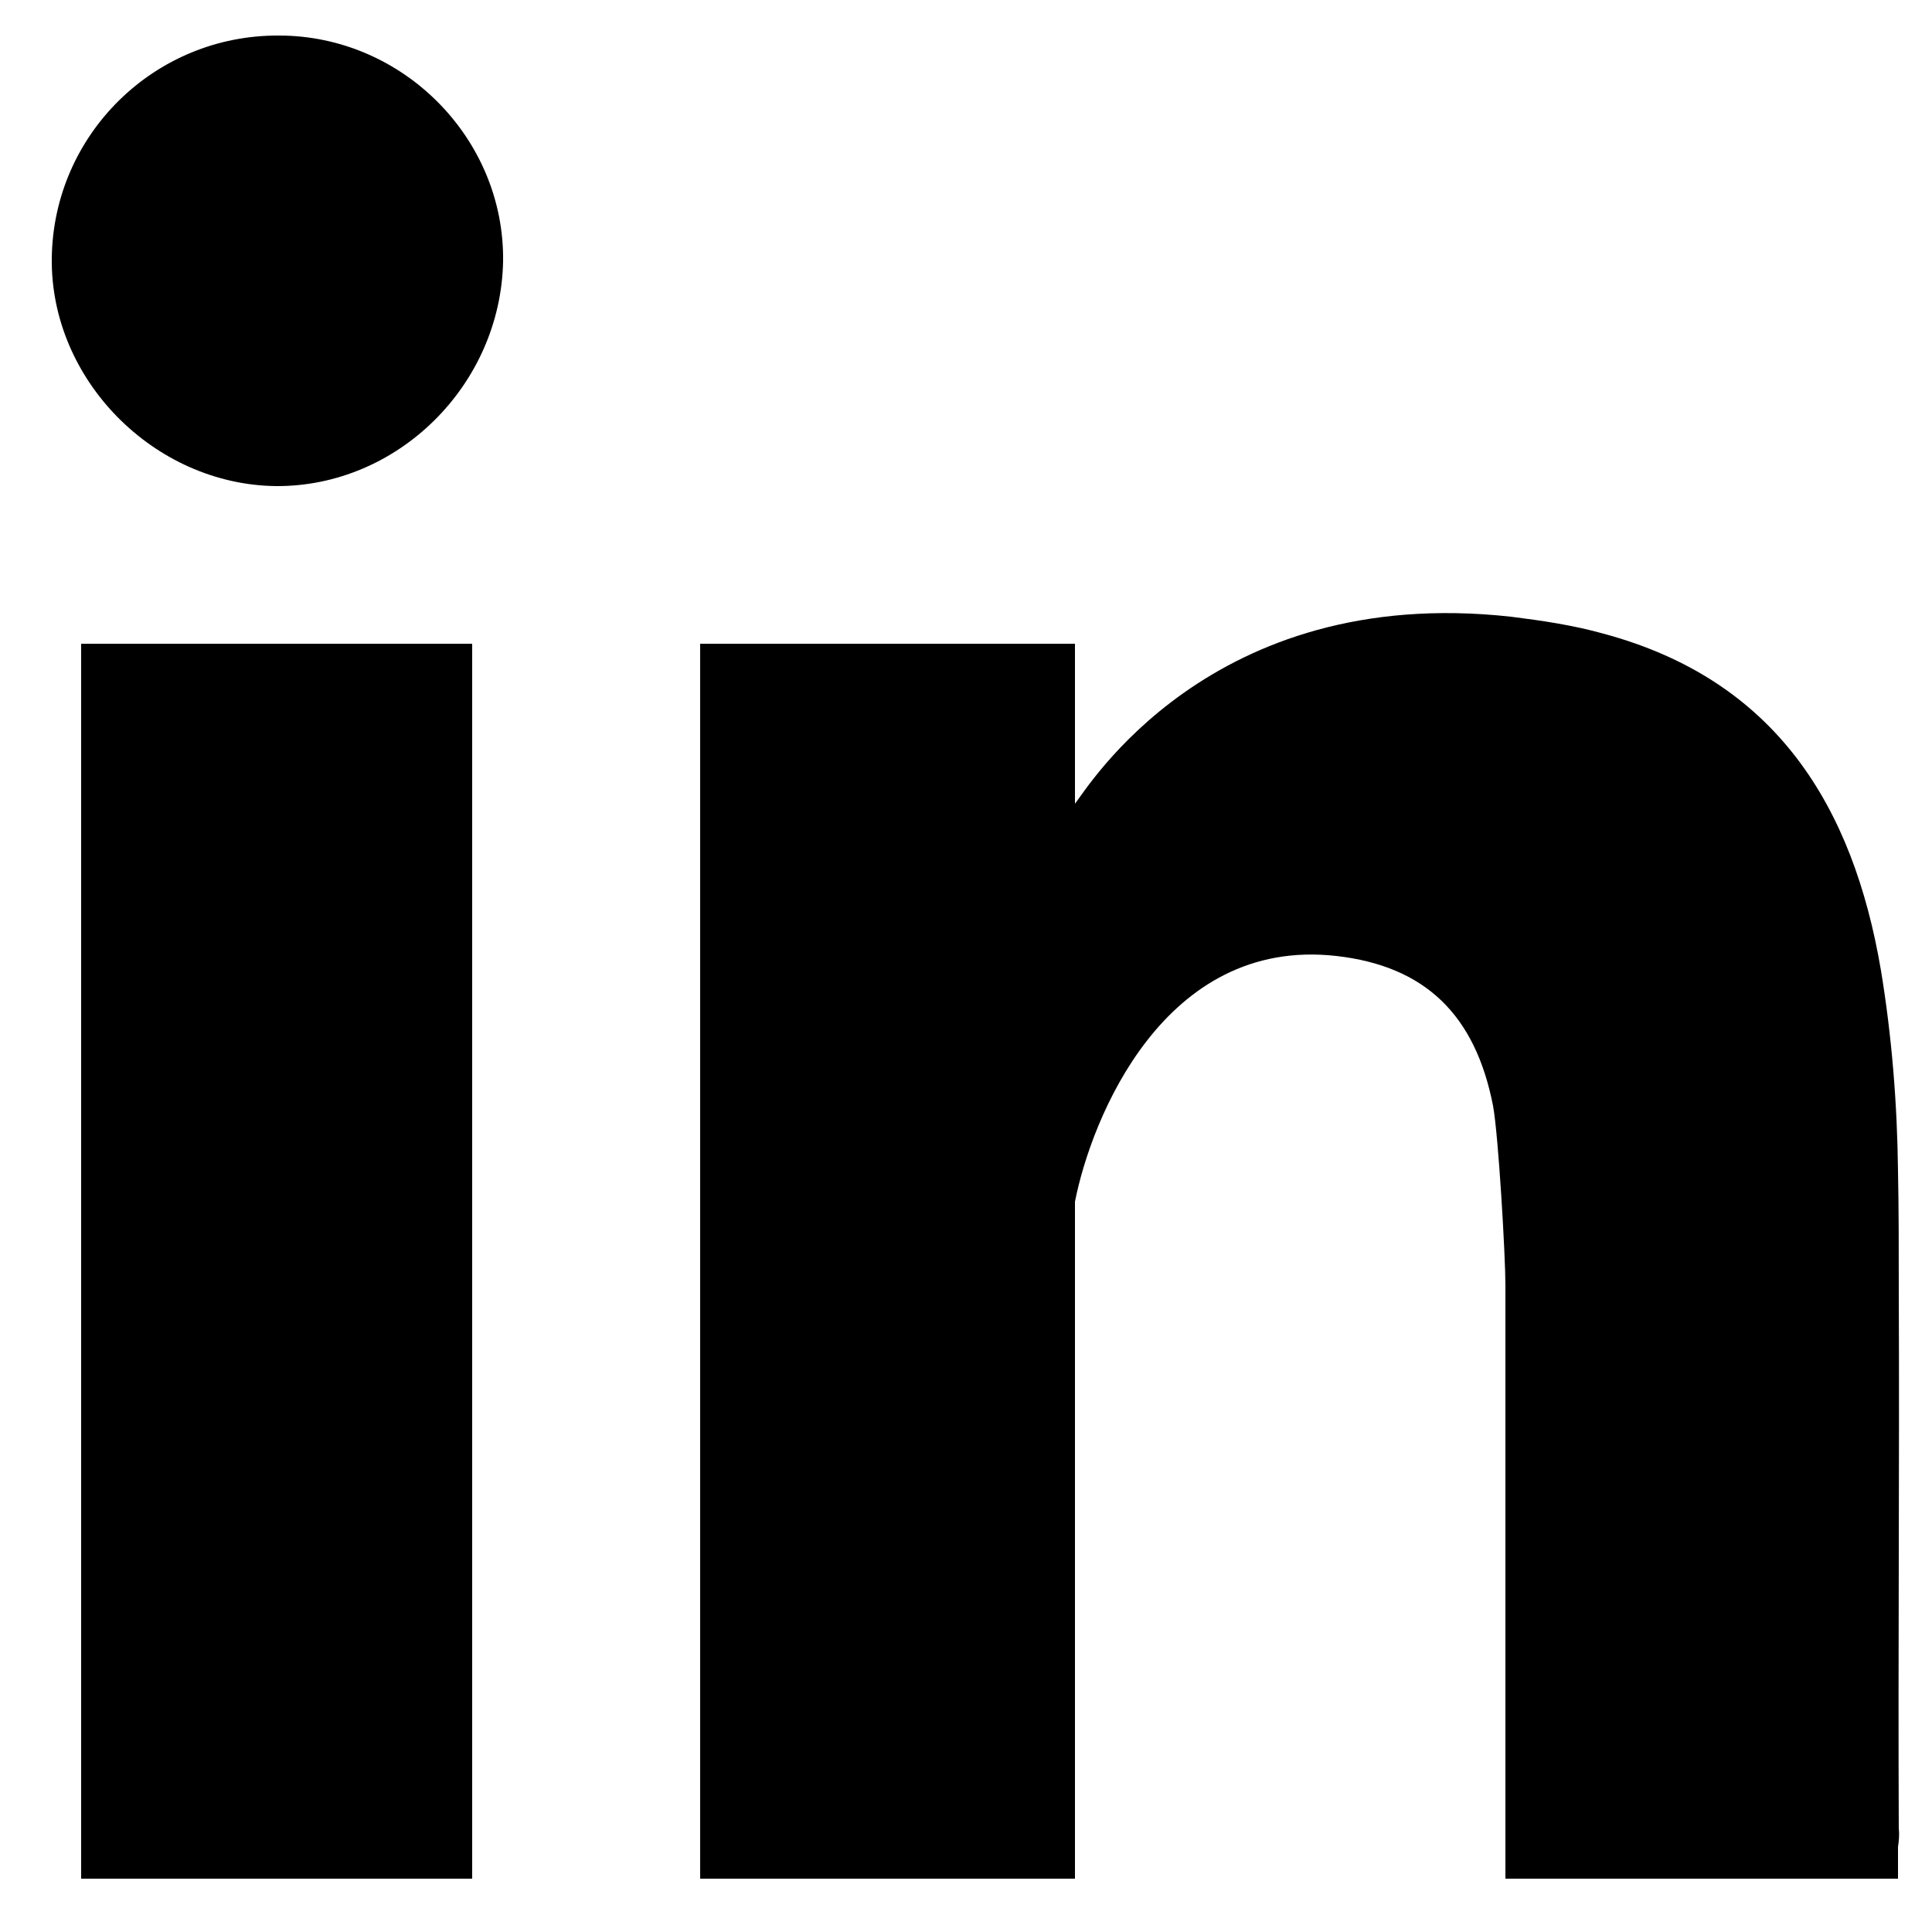
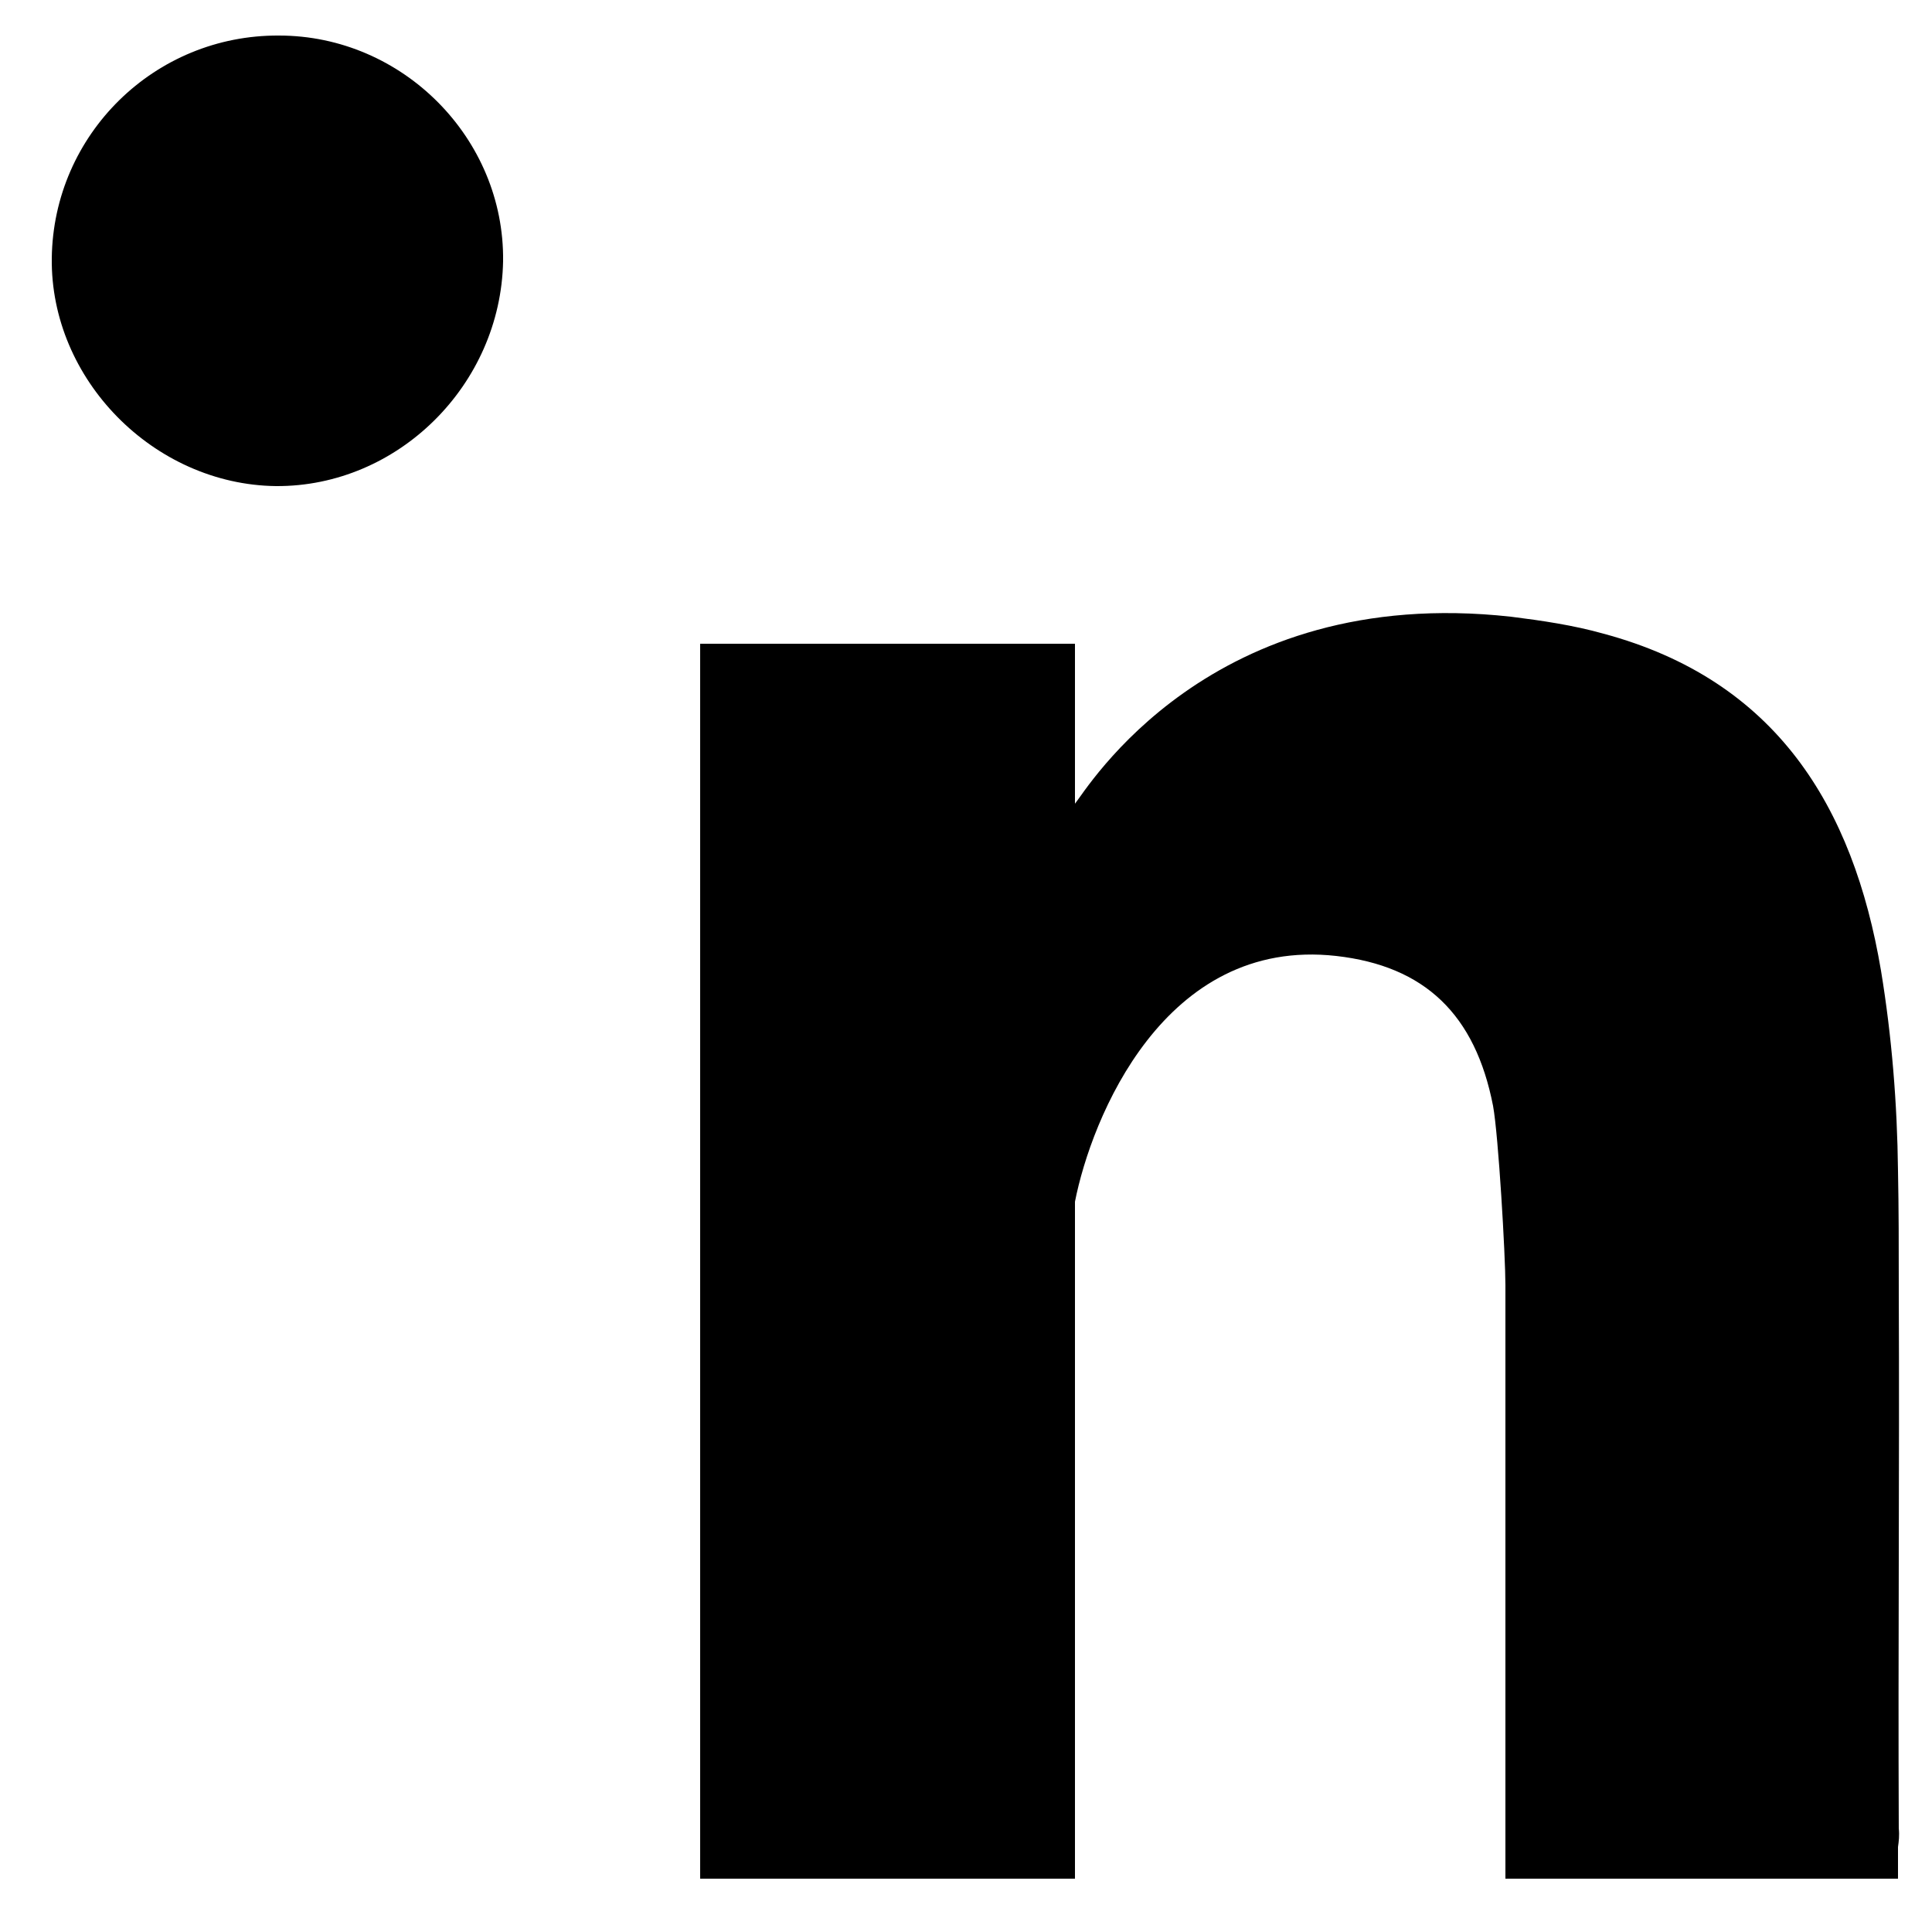
<svg xmlns="http://www.w3.org/2000/svg" version="1.1" id="Calque_1" x="0px" y="0px" viewBox="0 0 250 250" style="enable-background:new 0 0 250 250;" xml:space="preserve">
  <g>
    <path d="M65.1,33.8c-0.3,16-13.6,29.2-29.4,29.1C19.9,62.7,6.5,49.1,6.7,33.4c0.2-16,13.3-28.9,29.4-28.8   C52.1,4.6,65.3,17.9,65.1,33.8z" />
    <path d="M245.7,166.9v-0.5h0c0-5,0-10-0.1-14.9c-0.1-8.7-0.8-17.4-2.2-25.9c-3.6-21.3-13.6-37.6-35.9-43.6c-3.9-1.1-8-1.7-12-2.2   c-39-4.3-54.9,22.4-56.4,24.2V83.3H90.6v159.8h48.5v-87.6c2.1-10.7,11.5-34.3,33.8-31.8c11.5,1.3,18,7.6,20.3,19.4   c0.7,3.8,1.6,19.4,1.6,23.2v76.8h50.8v-4.1c0.1-0.7,0.2-1.5,0.1-2.4C245.6,213.4,245.8,190.2,245.7,166.9z" />
-     <rect x="10.5" y="83.3" width="50.6" height="159.8" />
  </g>
</svg>